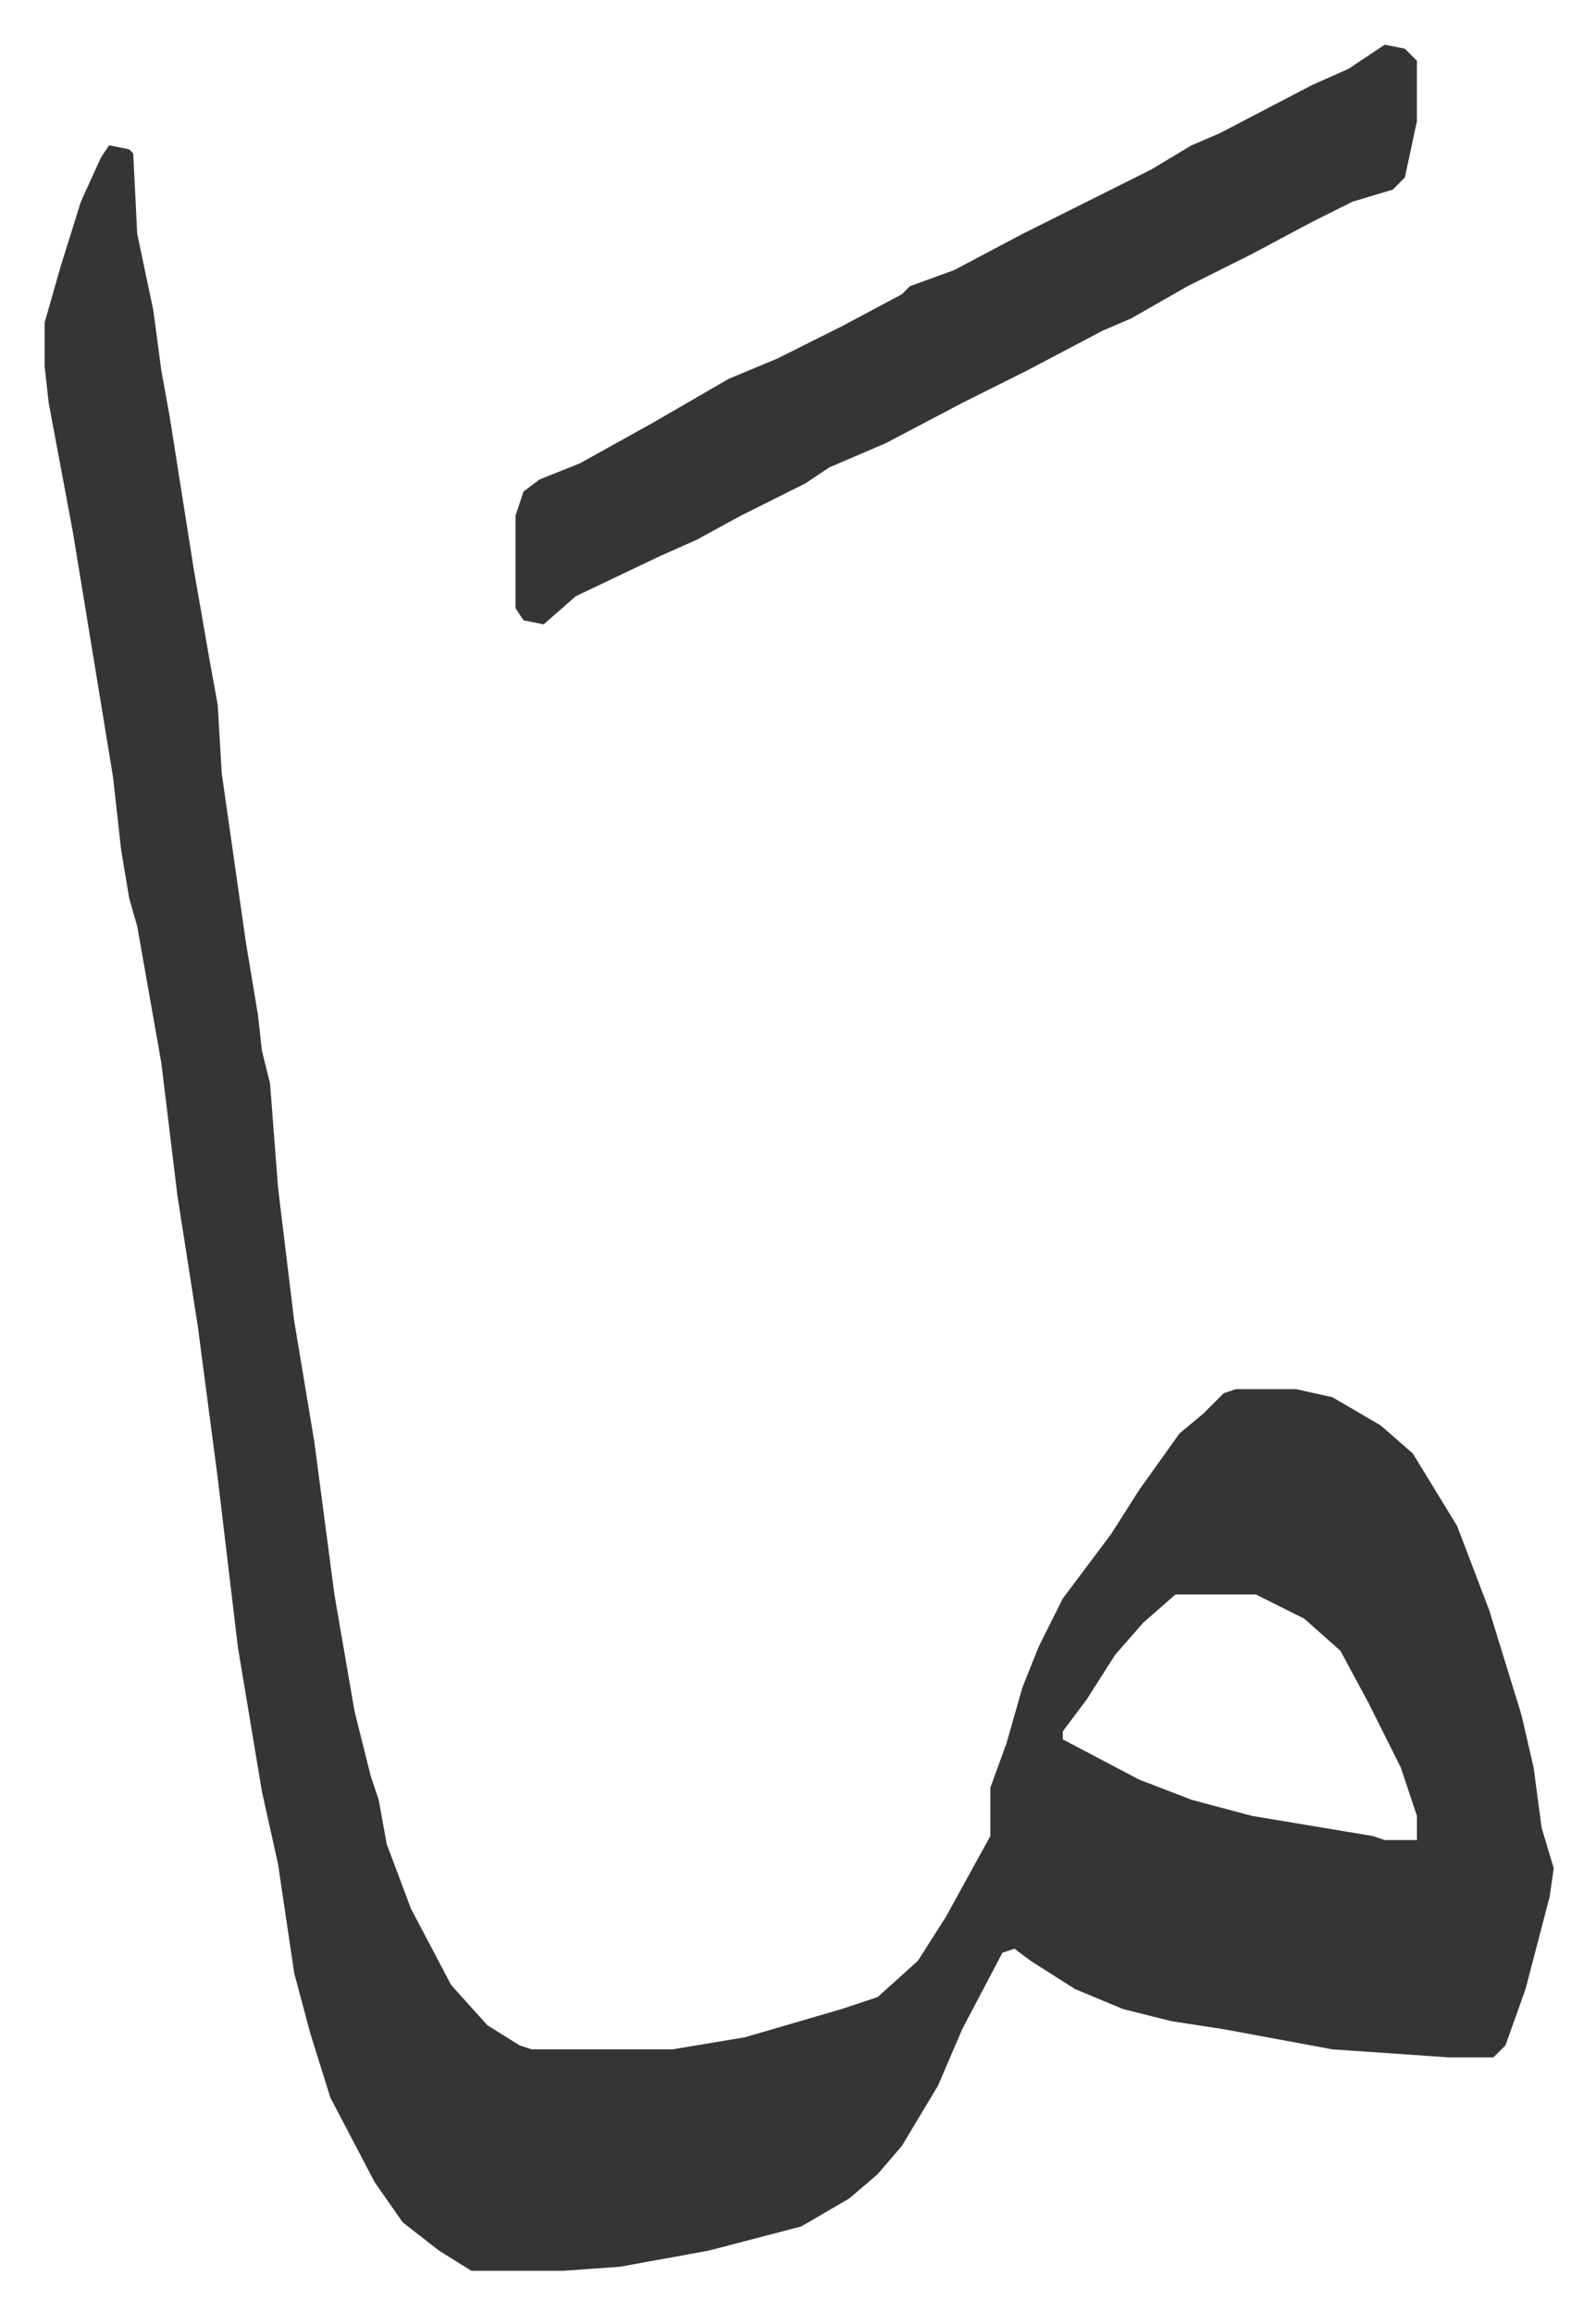
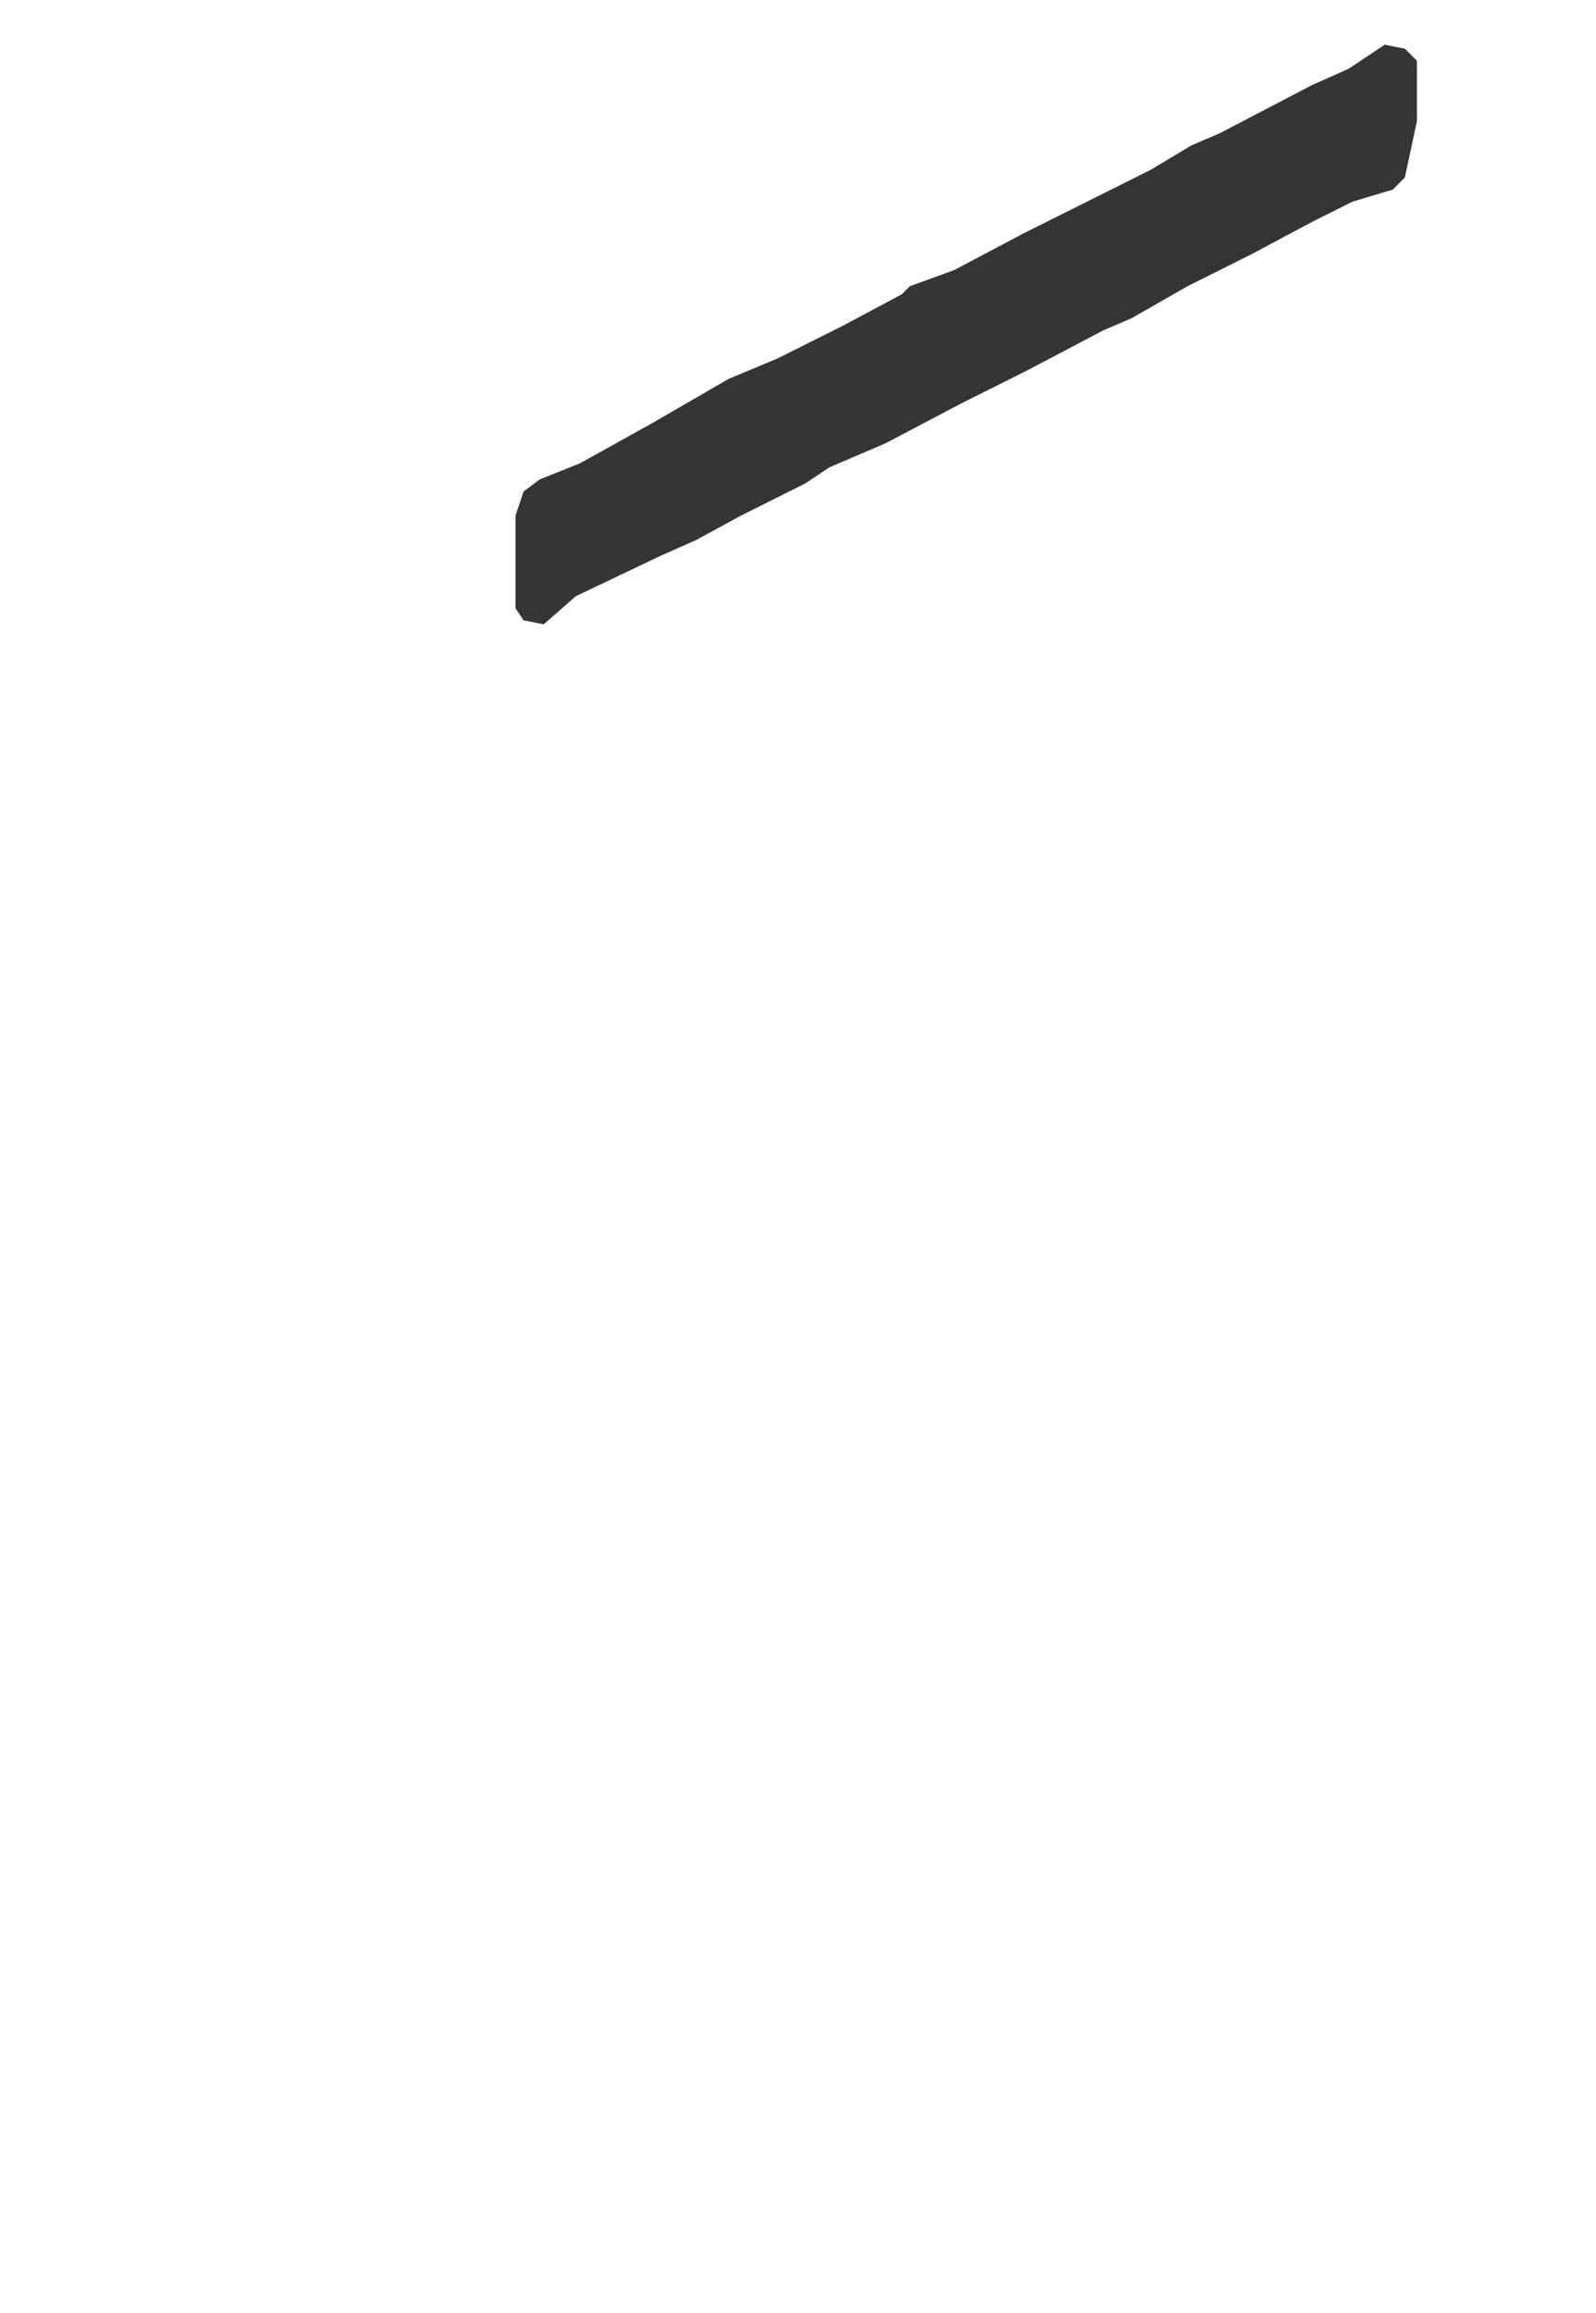
<svg xmlns="http://www.w3.org/2000/svg" viewBox="-11.1 419.9 396.6 574.6">
-   <path fill="#353535" id="rule_normal" d="m16 456 5 1 1 1 1 20 4 19 2 15 2 11 6 38 4 23 2 11 1 17 6 42 3 18 1 9 2 8 2 26 4 33 5 30 5 38 5 29 4 16 2 6 2 11 6 16 10 19 9 10 8 5 3 1h35l18-3 24-7 9-3 10-9 7-11 11-20v-12l4-11 4-14 4-10 6-12 12-16 7-11 10-14 6-5 5-5 3-1h15l9 2 12 7 8 7 11 18 8 21 8 26 3 13 2 15 3 10-1 7-6 23-5 14-3 3h-11l-29-2-27-5-13-2-12-3-12-5-11-7-4-3-3 1-10 19-6 14-9 15-6 7-7 6-12 7-23 6-22 4-14 1h-23l-8-5-9-7-7-10-11-21-5-16-4-15-4-27-4-18-6-36-5-42-5-38-5-32-4-33-6-34-2-7-2-12-2-18-10-61-6-32-1-9v-11l4-14 5-16 5-11zm265 360-8 7-7 8-7 11-6 8v2l19 10 13 5 15 4 30 5 3 1h8v-6l-4-12-8-16-7-13-9-8-12-6z" />
  <path fill="#353535" id="rule_normal" d="m333 431 5 1 3 3v15l-3 14-3 3-10 3-10 5-15 8-16 8-14 8-7 3-19 10-16 8-19 10-14 6-6 4-16 8-11 6-9 4-21 10-8 7-5-1-2-3v-23l2-6 4-3 10-4 18-10 19-11 12-5 16-8 15-8 2-2 11-4 17-9 16-8 16-8 10-6 7-3 23-12 9-4z" />
</svg>